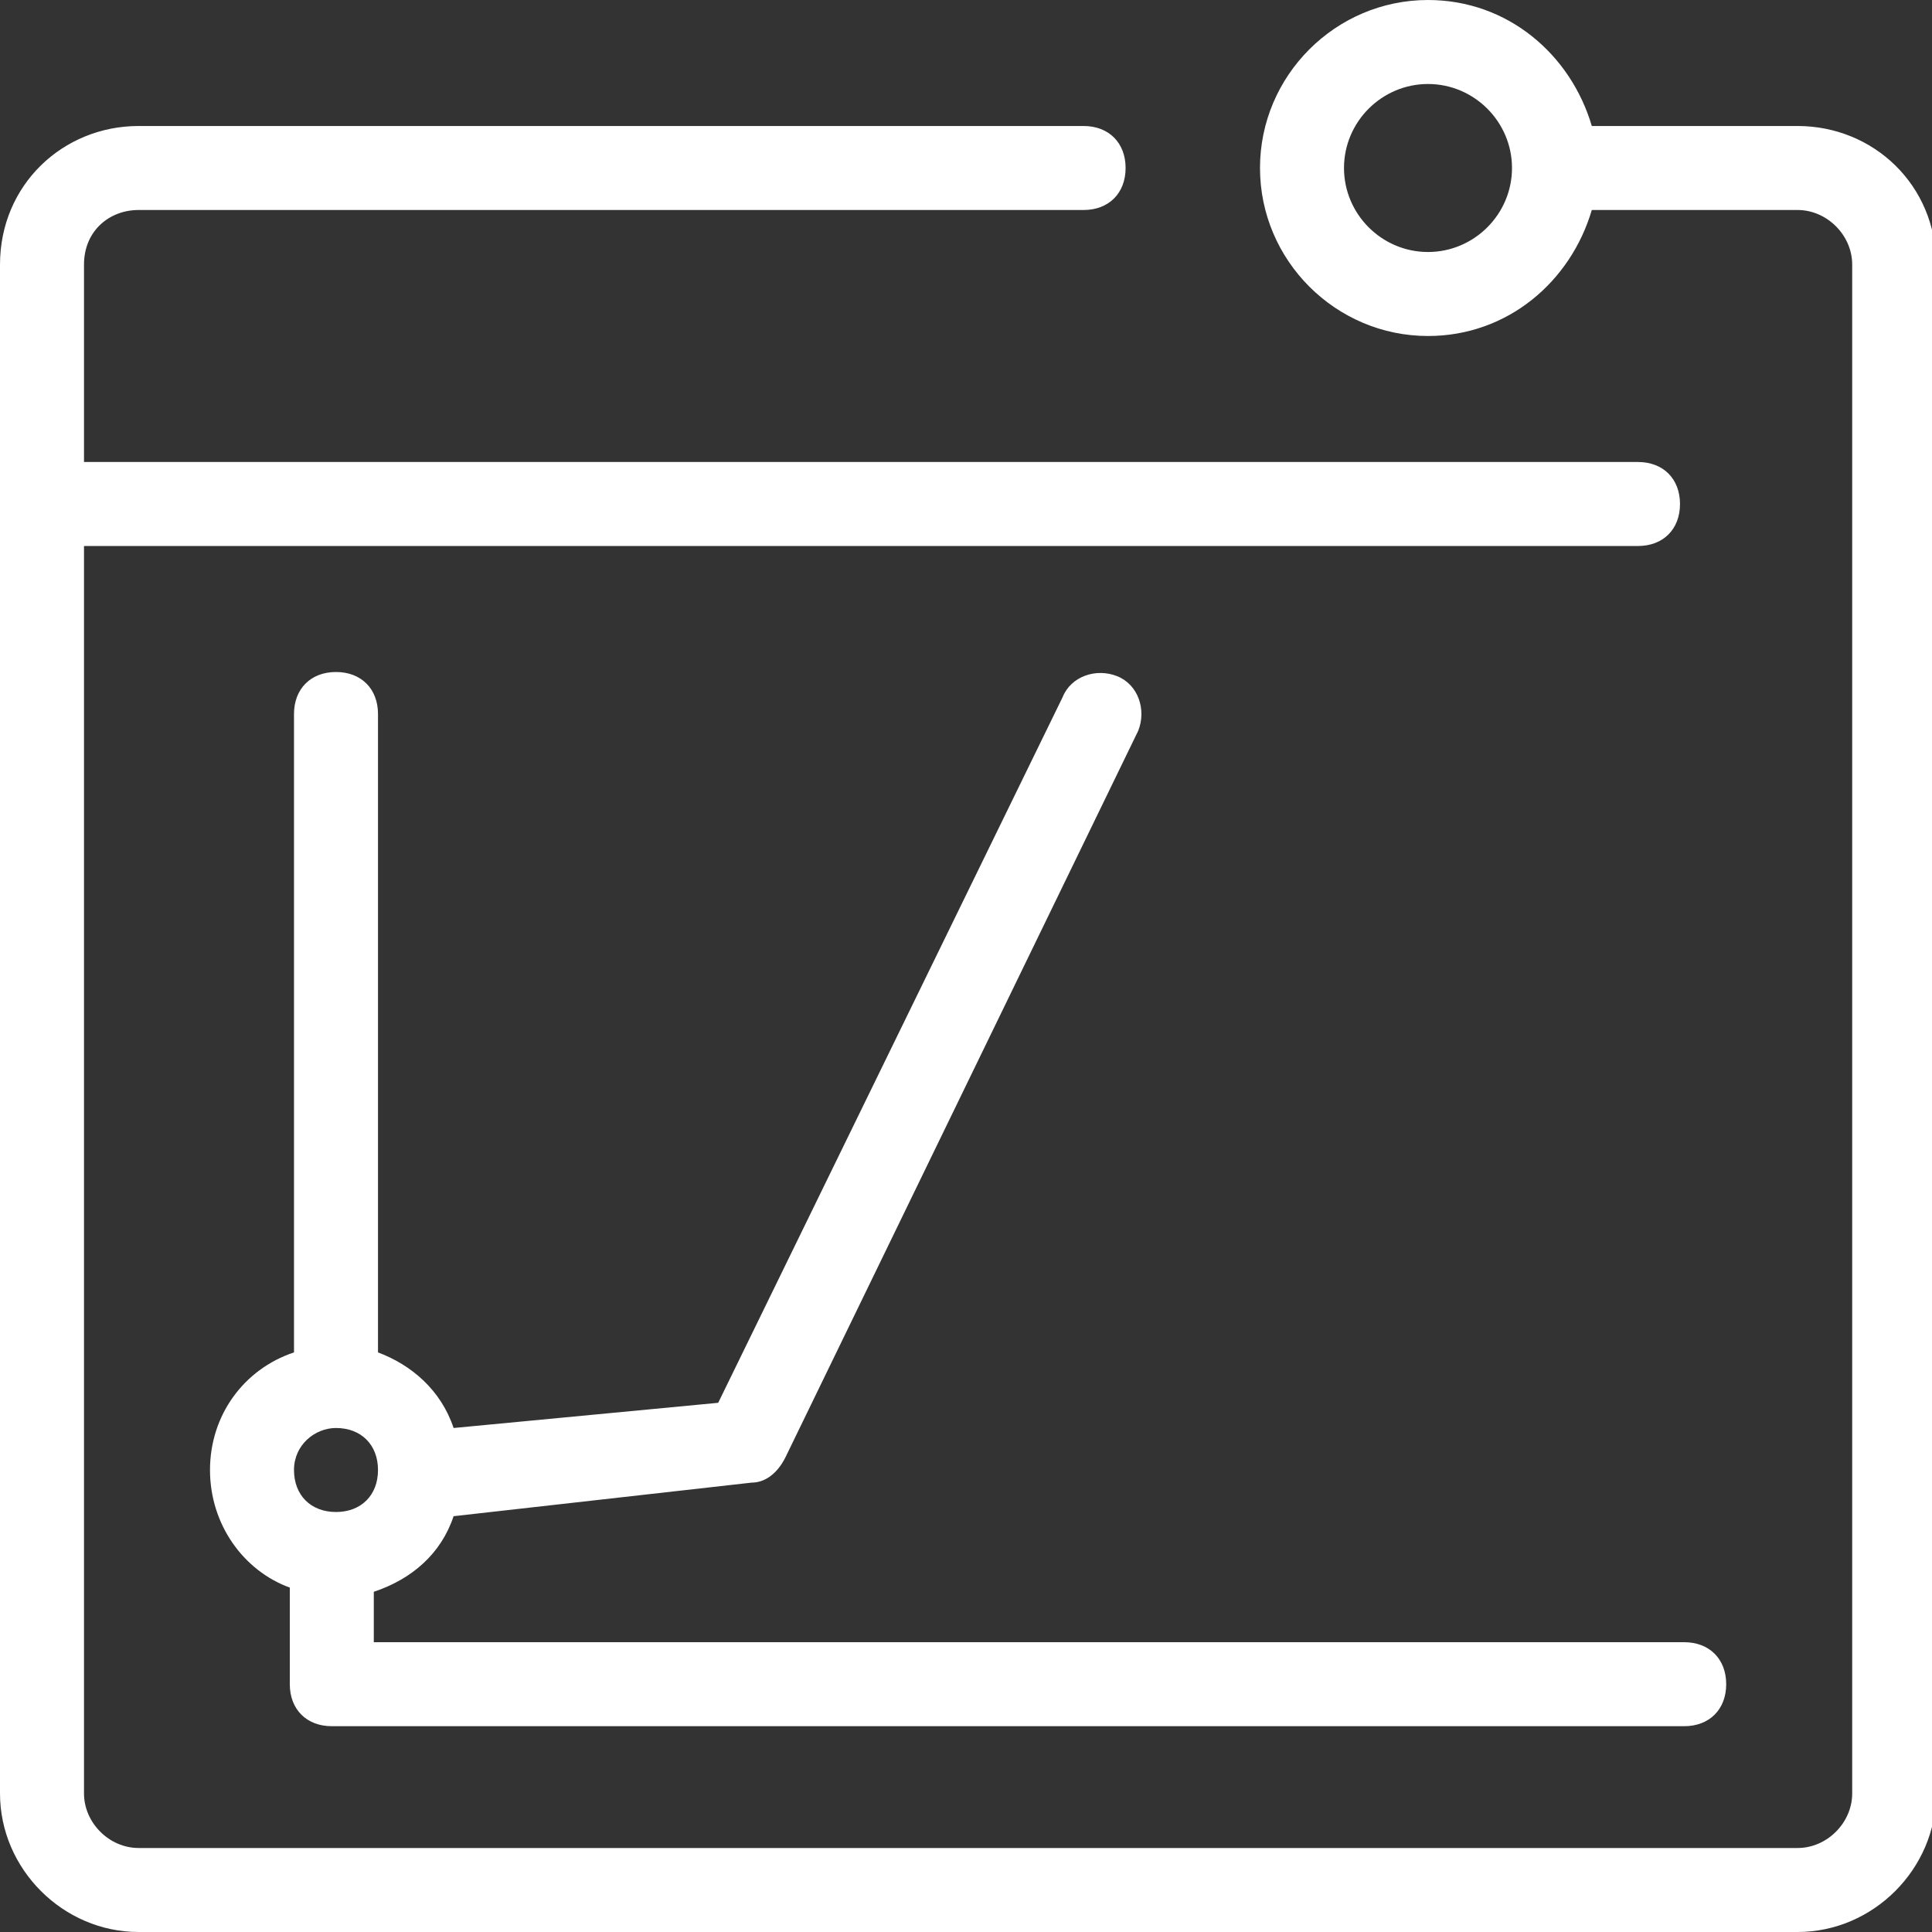
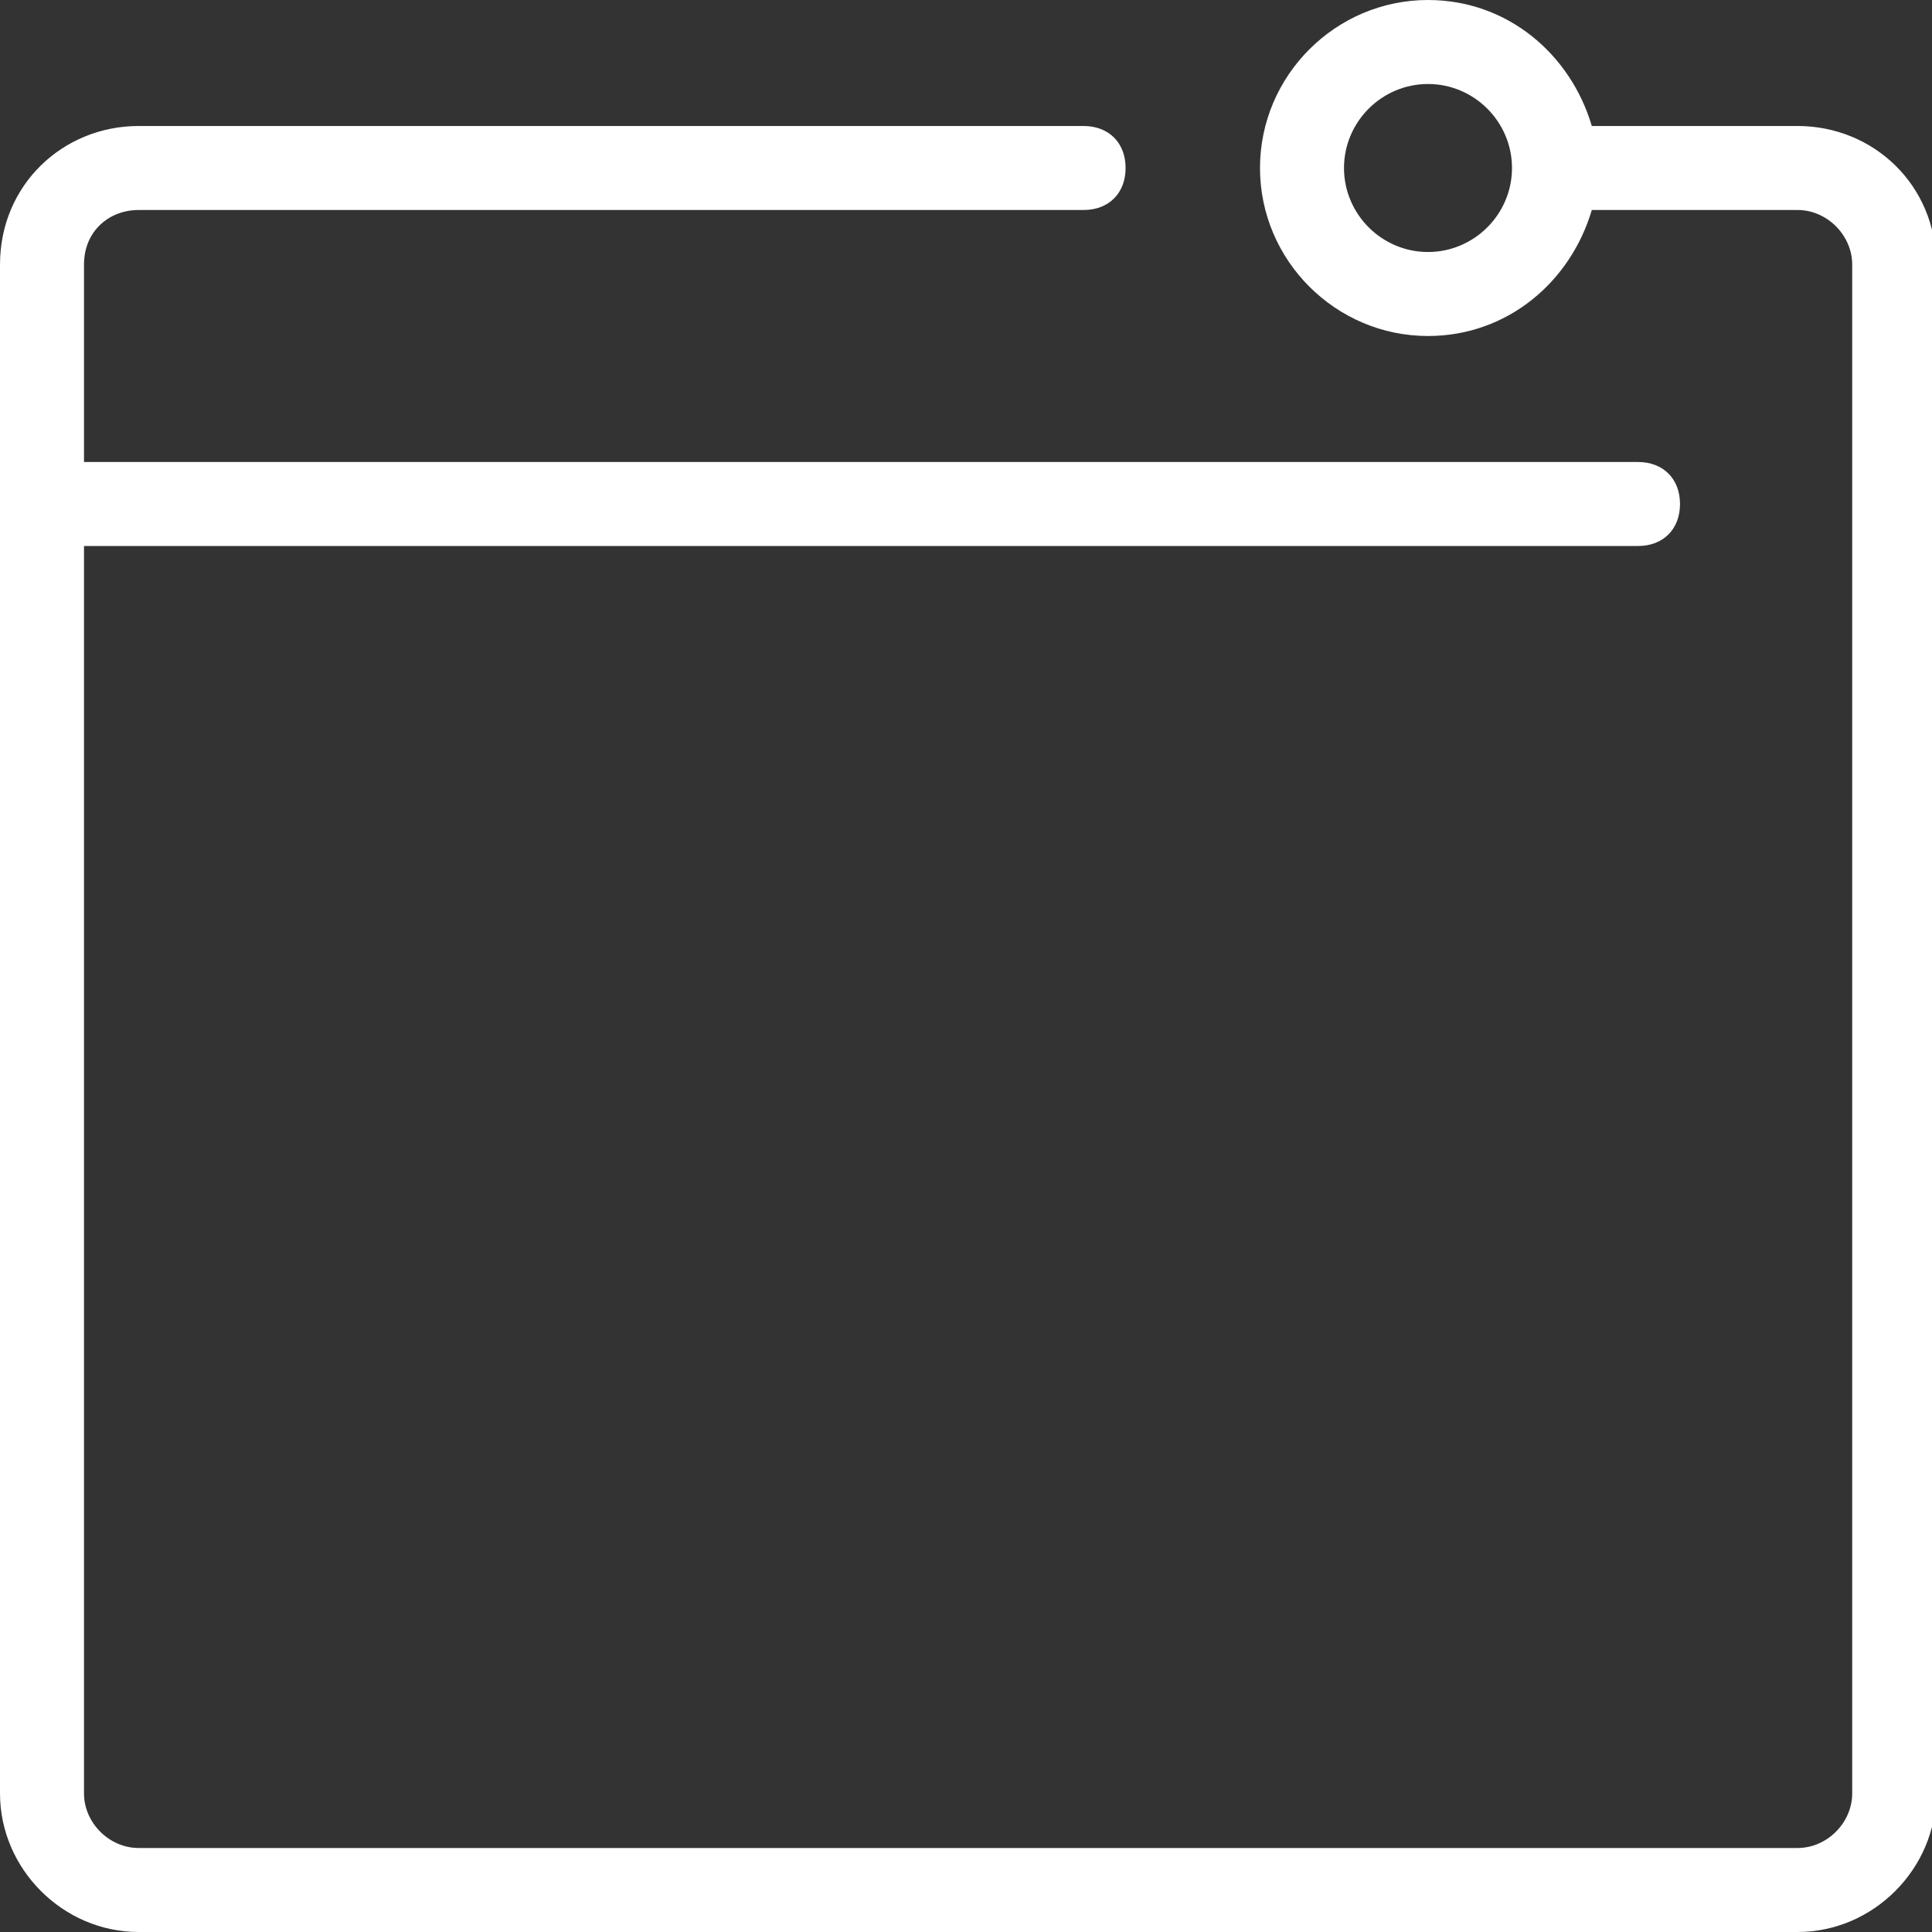
<svg xmlns="http://www.w3.org/2000/svg" id="图层_1" x="0px" y="0px" viewBox="0 0 46 46" style="enable-background:new 0 0 46 46;" xml:space="preserve">
  <rect x="0" y="0" width="46" height="46" fill="#333333" stroke="none" />
  <style type="text/css">	.st0{fill:#FFFFFF;}</style>
-   <path class="st0" d="M6.9,40.1c0,0.6,0.4,1,1,1h32.2c0.6,0,1-0.4,1-1s-0.4-1-1-1H8.9v-1.2c0,0,0,0,0,0c0.9-0.3,1.6-0.9,1.9-1.8  l7.1-0.8c0.3,0,0.6-0.2,0.8-0.6l8.4-17.3c0.2-0.5,0-1.1-0.5-1.3c-0.5-0.2-1.1,0-1.3,0.5l-8.2,16.8L10.8,34c-0.3-0.9-1-1.5-1.8-1.8  V17c0-0.6-0.4-1-1-1s-1,0.4-1,1v15.2c-1.2,0.4-2,1.5-2,2.8c0,1.3,0.8,2.4,1.9,2.8c0,0,0,0.1,0,0.1L6.9,40.1 M8,34c0.6,0,1,0.4,1,1  s-0.4,1-1,1s-1-0.4-1-1S7.5,34,8,34" />
  <path class="st0" d="M42.8,3l-4.9,0c-0.5-1.7-2-3-3.9-3c-2.2,0-4,1.8-4,4s1.8,4,4,4c1.9,0,3.4-1.3,3.9-3l4.9,0  c0.7,0,1.3,0.6,1.3,1.3v36.4c0,0.7-0.6,1.3-1.3,1.3H3.3C2.6,44,2,43.4,2,42.7V13h37c0.6,0,1-0.4,1-1s-0.4-1-1-1H2V6.3  C2,5.5,2.6,5,3.3,5h22.5c0.6,0,1-0.4,1-1s-0.4-1-1-1H3.3C1.5,3,0,4.4,0,6.3v36.4C0,44.5,1.5,46,3.3,46h39.5c1.8,0,3.3-1.5,3.3-3.3  V6.3C46.1,4.4,44.6,3,42.8,3 M34,6c-1.1,0-2-0.9-2-2s0.9-2,2-2s2,0.9,2,2S35.1,6,34,6" />
</svg>